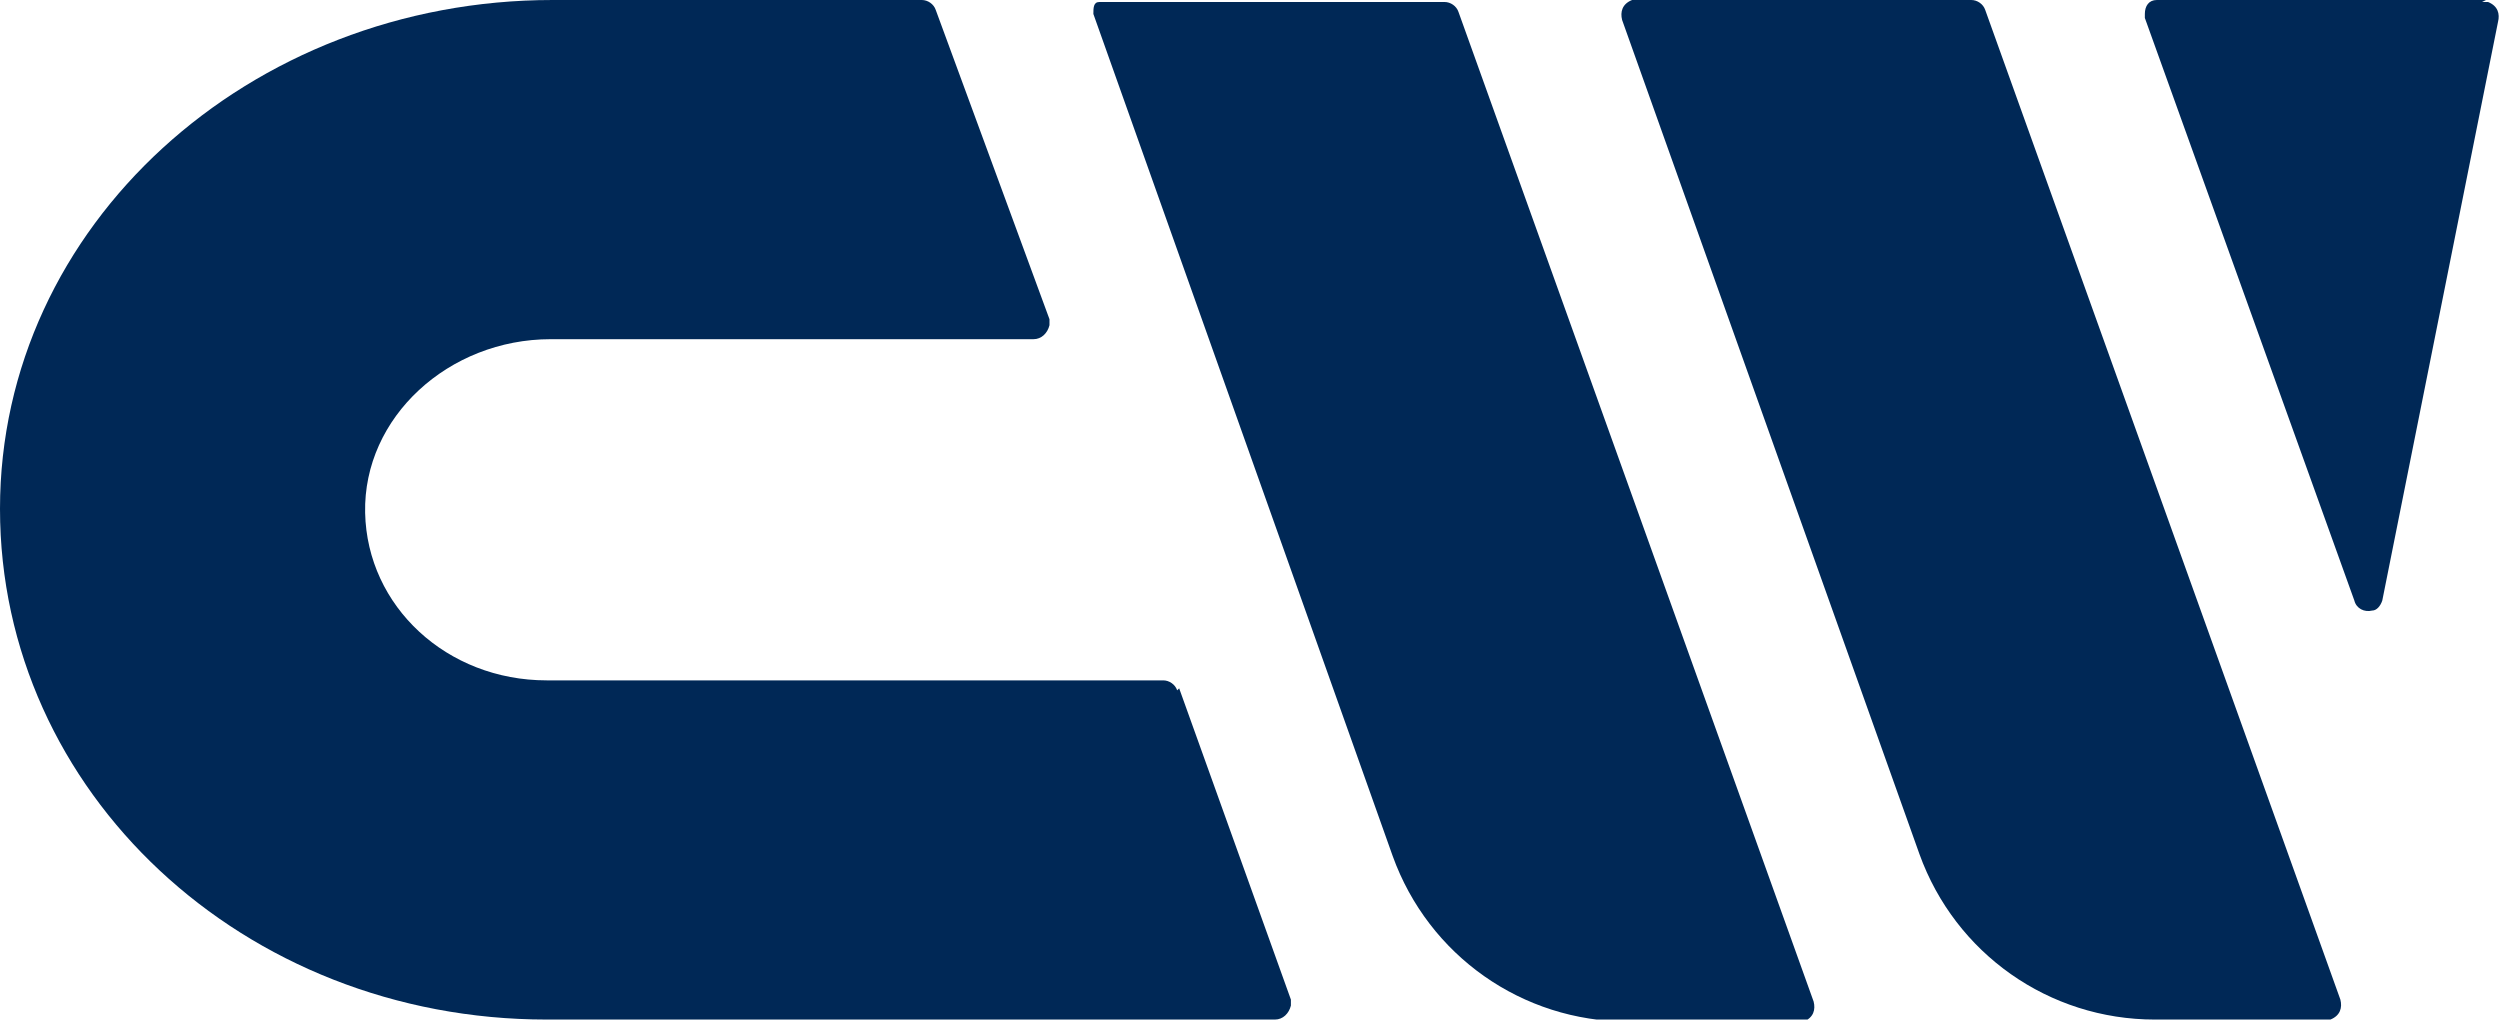
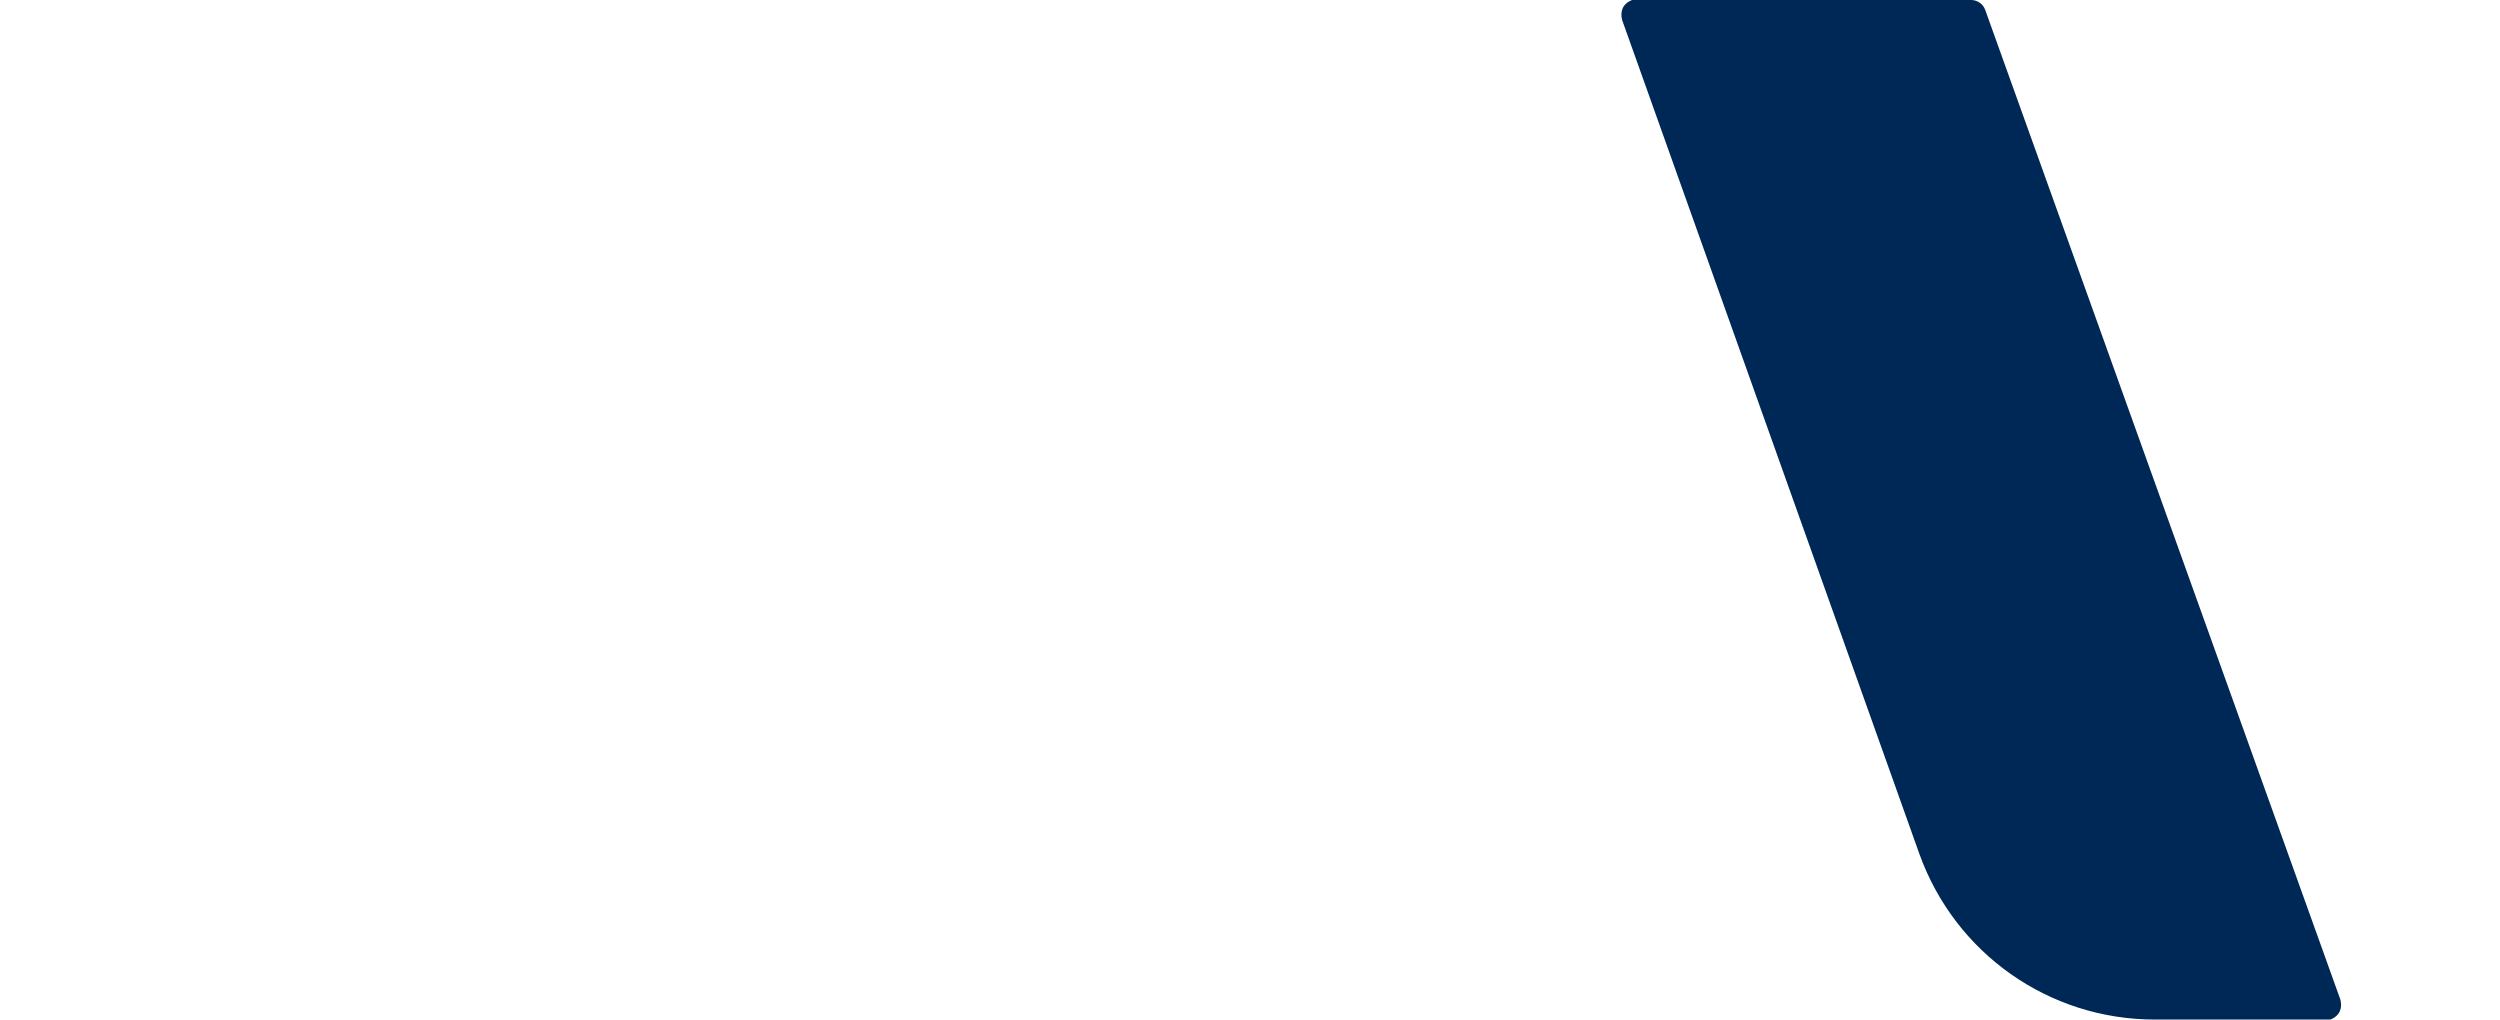
<svg xmlns="http://www.w3.org/2000/svg" id="Group_2493" data-name="Group 2493" version="1.1" viewBox="0 0 125.3 51.1">
  <defs>
    <style>
      .cls-1 {
        fill: #002856;
        stroke-width: 0px;
      }
    </style>
  </defs>
-   <path id="Path_297" data-name="Path 297" class="cls-1" d="M54.8.7c0-.3,0-.6.3-.6,0,0,.1,0,.2,0h17.1c.3,0,.6.2.7.5l17.8,49.6c.1.4,0,.8-.5,1,0,0-.2,0-.3,0h-8.5c-5.3,0-10-3.3-11.8-8.3L54.8.7Z" />
  <path id="Path_298" data-name="Path 298" class="cls-1" d="M82,0h16.8c.3,0,.6.2.7.5l17.8,49.6c.1.4,0,.8-.5,1,0,0-.2,0-.3,0h-8.5c-5.3,0-10-3.3-11.8-8.3L81.3,1c-.1-.4,0-.8.5-1,0,0,.2,0,.3,0Z" />
-   <path id="Path_299" data-name="Path 299" class="cls-1" d="M124.6,0h-16.5c-.4,0-.6.3-.6.7,0,0,0,.1,0,.2l10.5,29.2c.1.4.5.6.9.5.2,0,.4-.2.5-.5l5.8-29c.1-.4,0-.8-.5-1,0,0-.2,0-.3,0Z" />
-   <path id="Path_300" data-name="Path 300" class="cls-1" d="M59,34.6c-.1-.3-.4-.5-.7-.5h-30.9c-5,0-9-3.7-9.1-8.4-.1-4.8,4.2-8.7,9.3-8.7h24.2c.4,0,.7-.3.8-.7,0,0,0-.2,0-.3L46.9.5c-.1-.3-.4-.5-.7-.5h-18.5C12.5,0,0,11.3,0,25.5c0,14.2,12.2,25.6,27.4,25.6h36.5c.4,0,.7-.3.8-.7,0,0,0-.2,0-.3l-5.6-15.6Z" />
</svg>